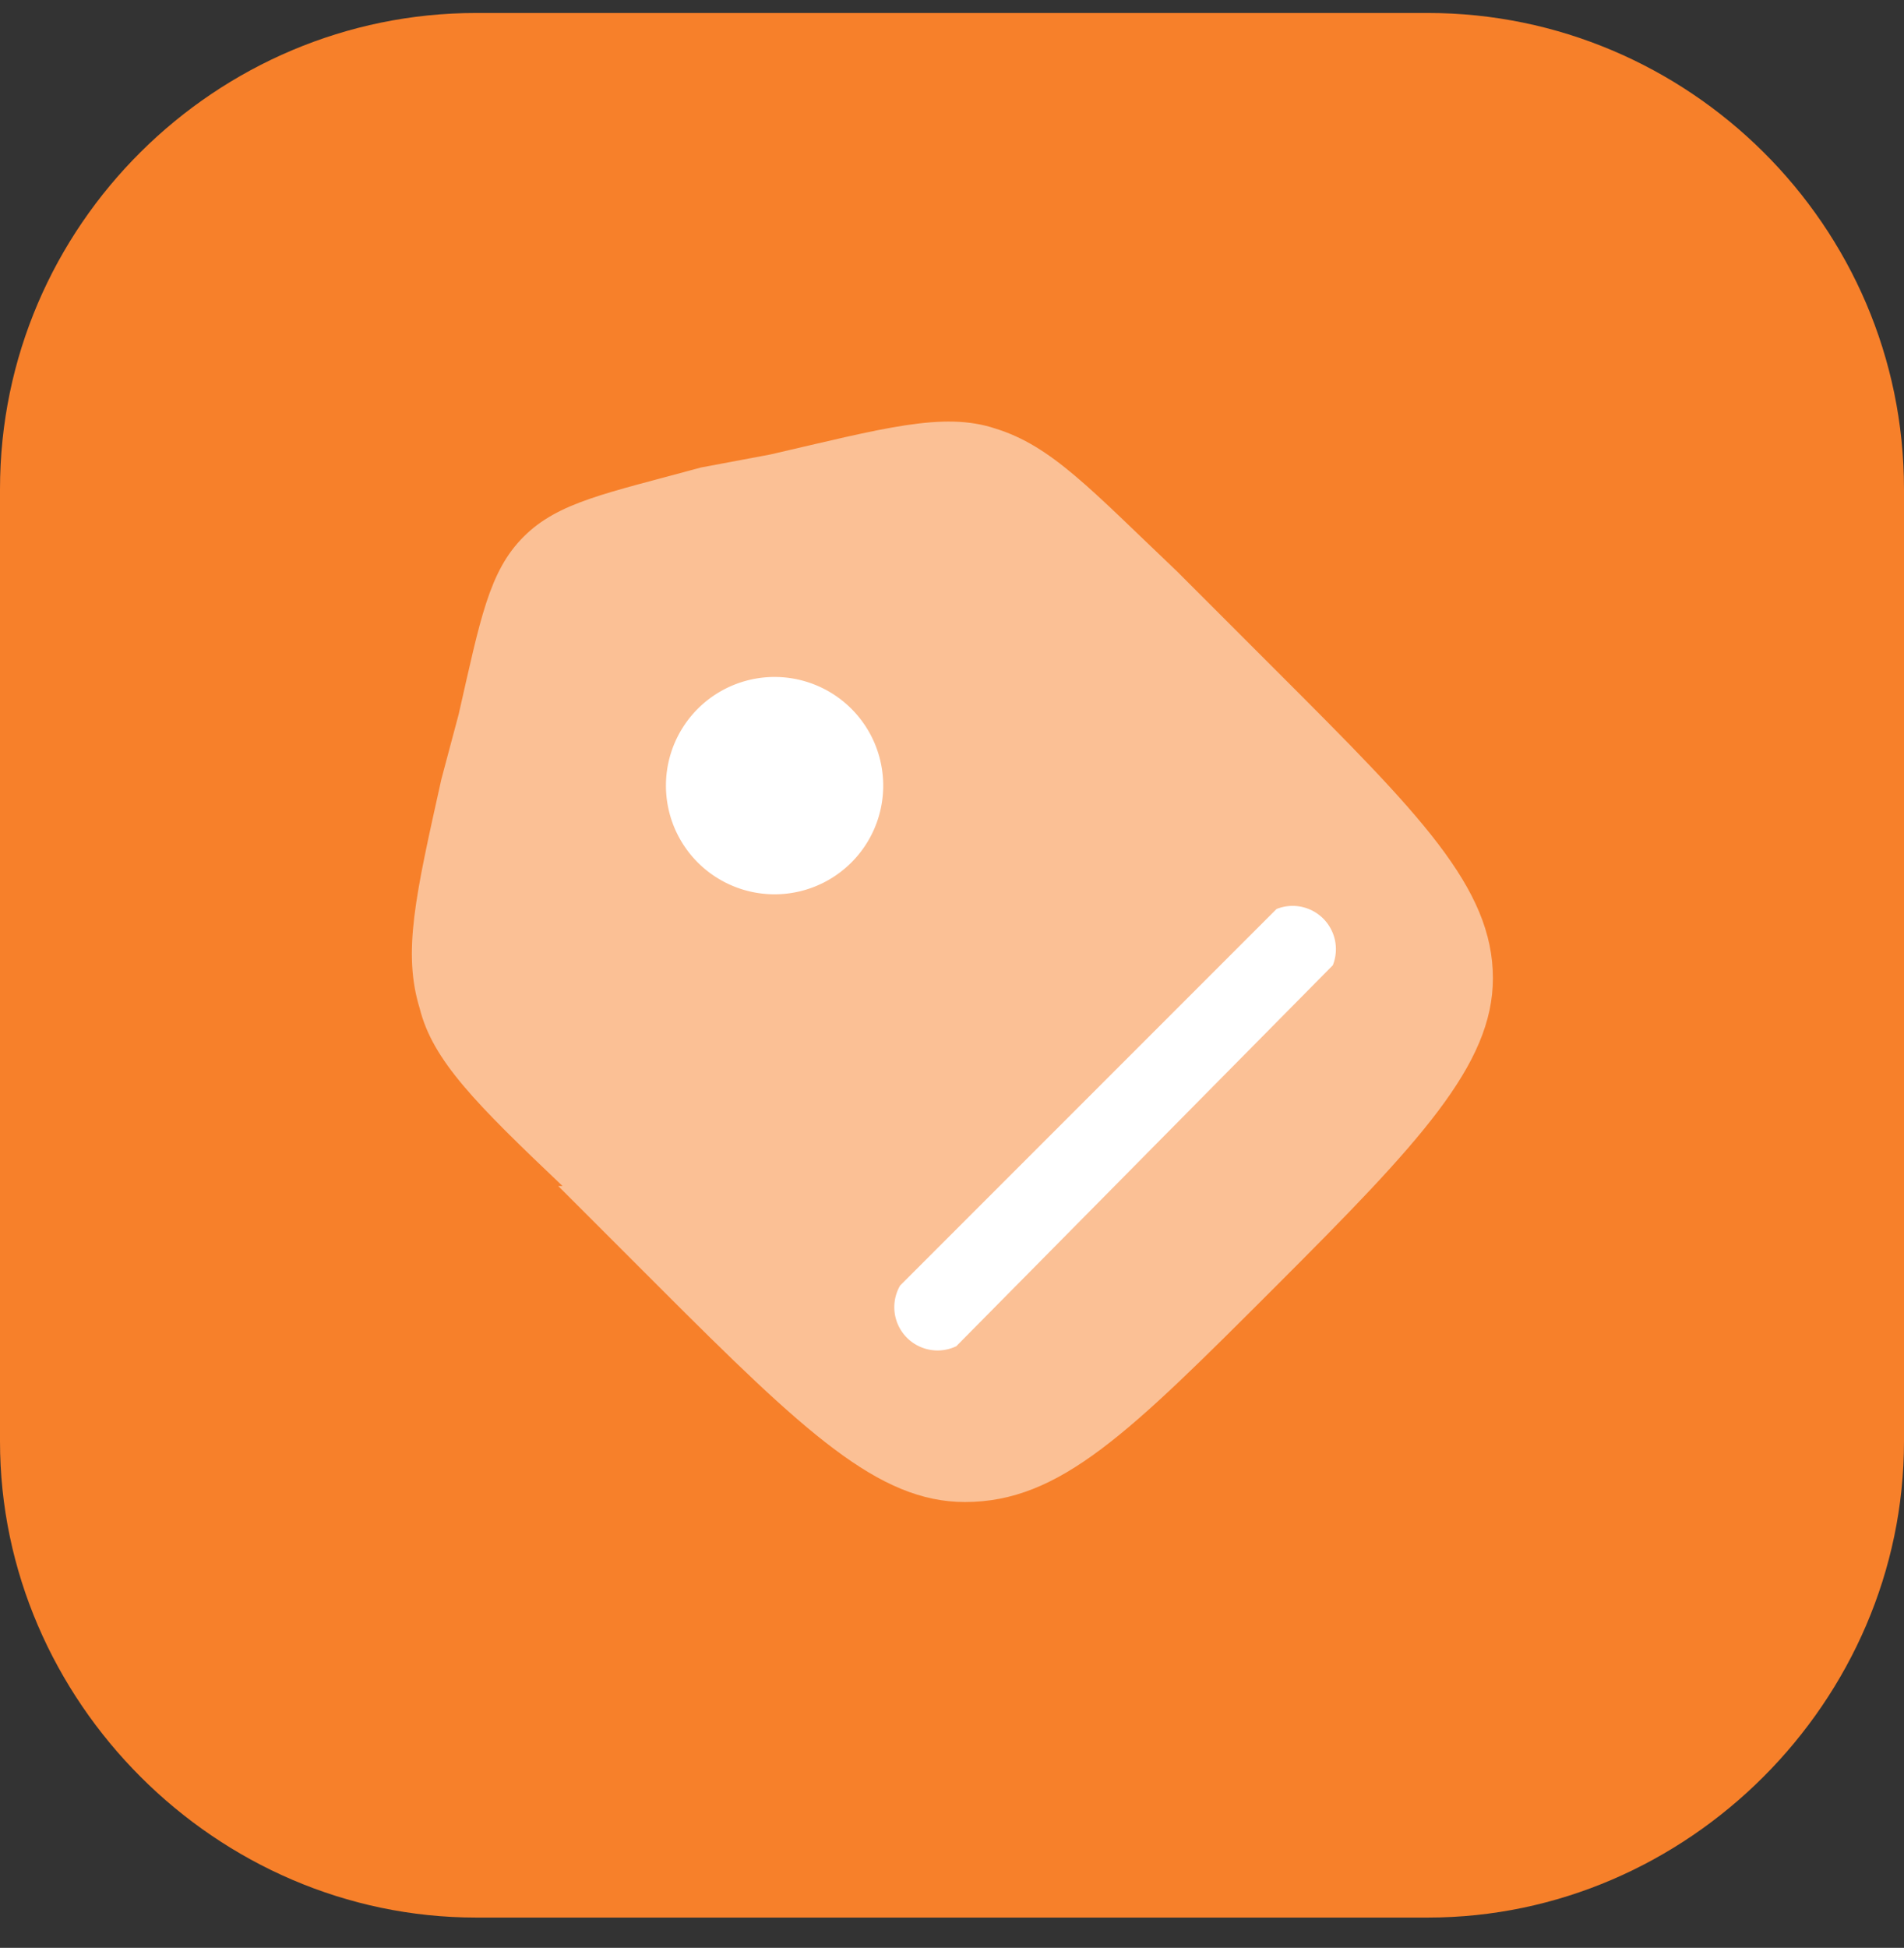
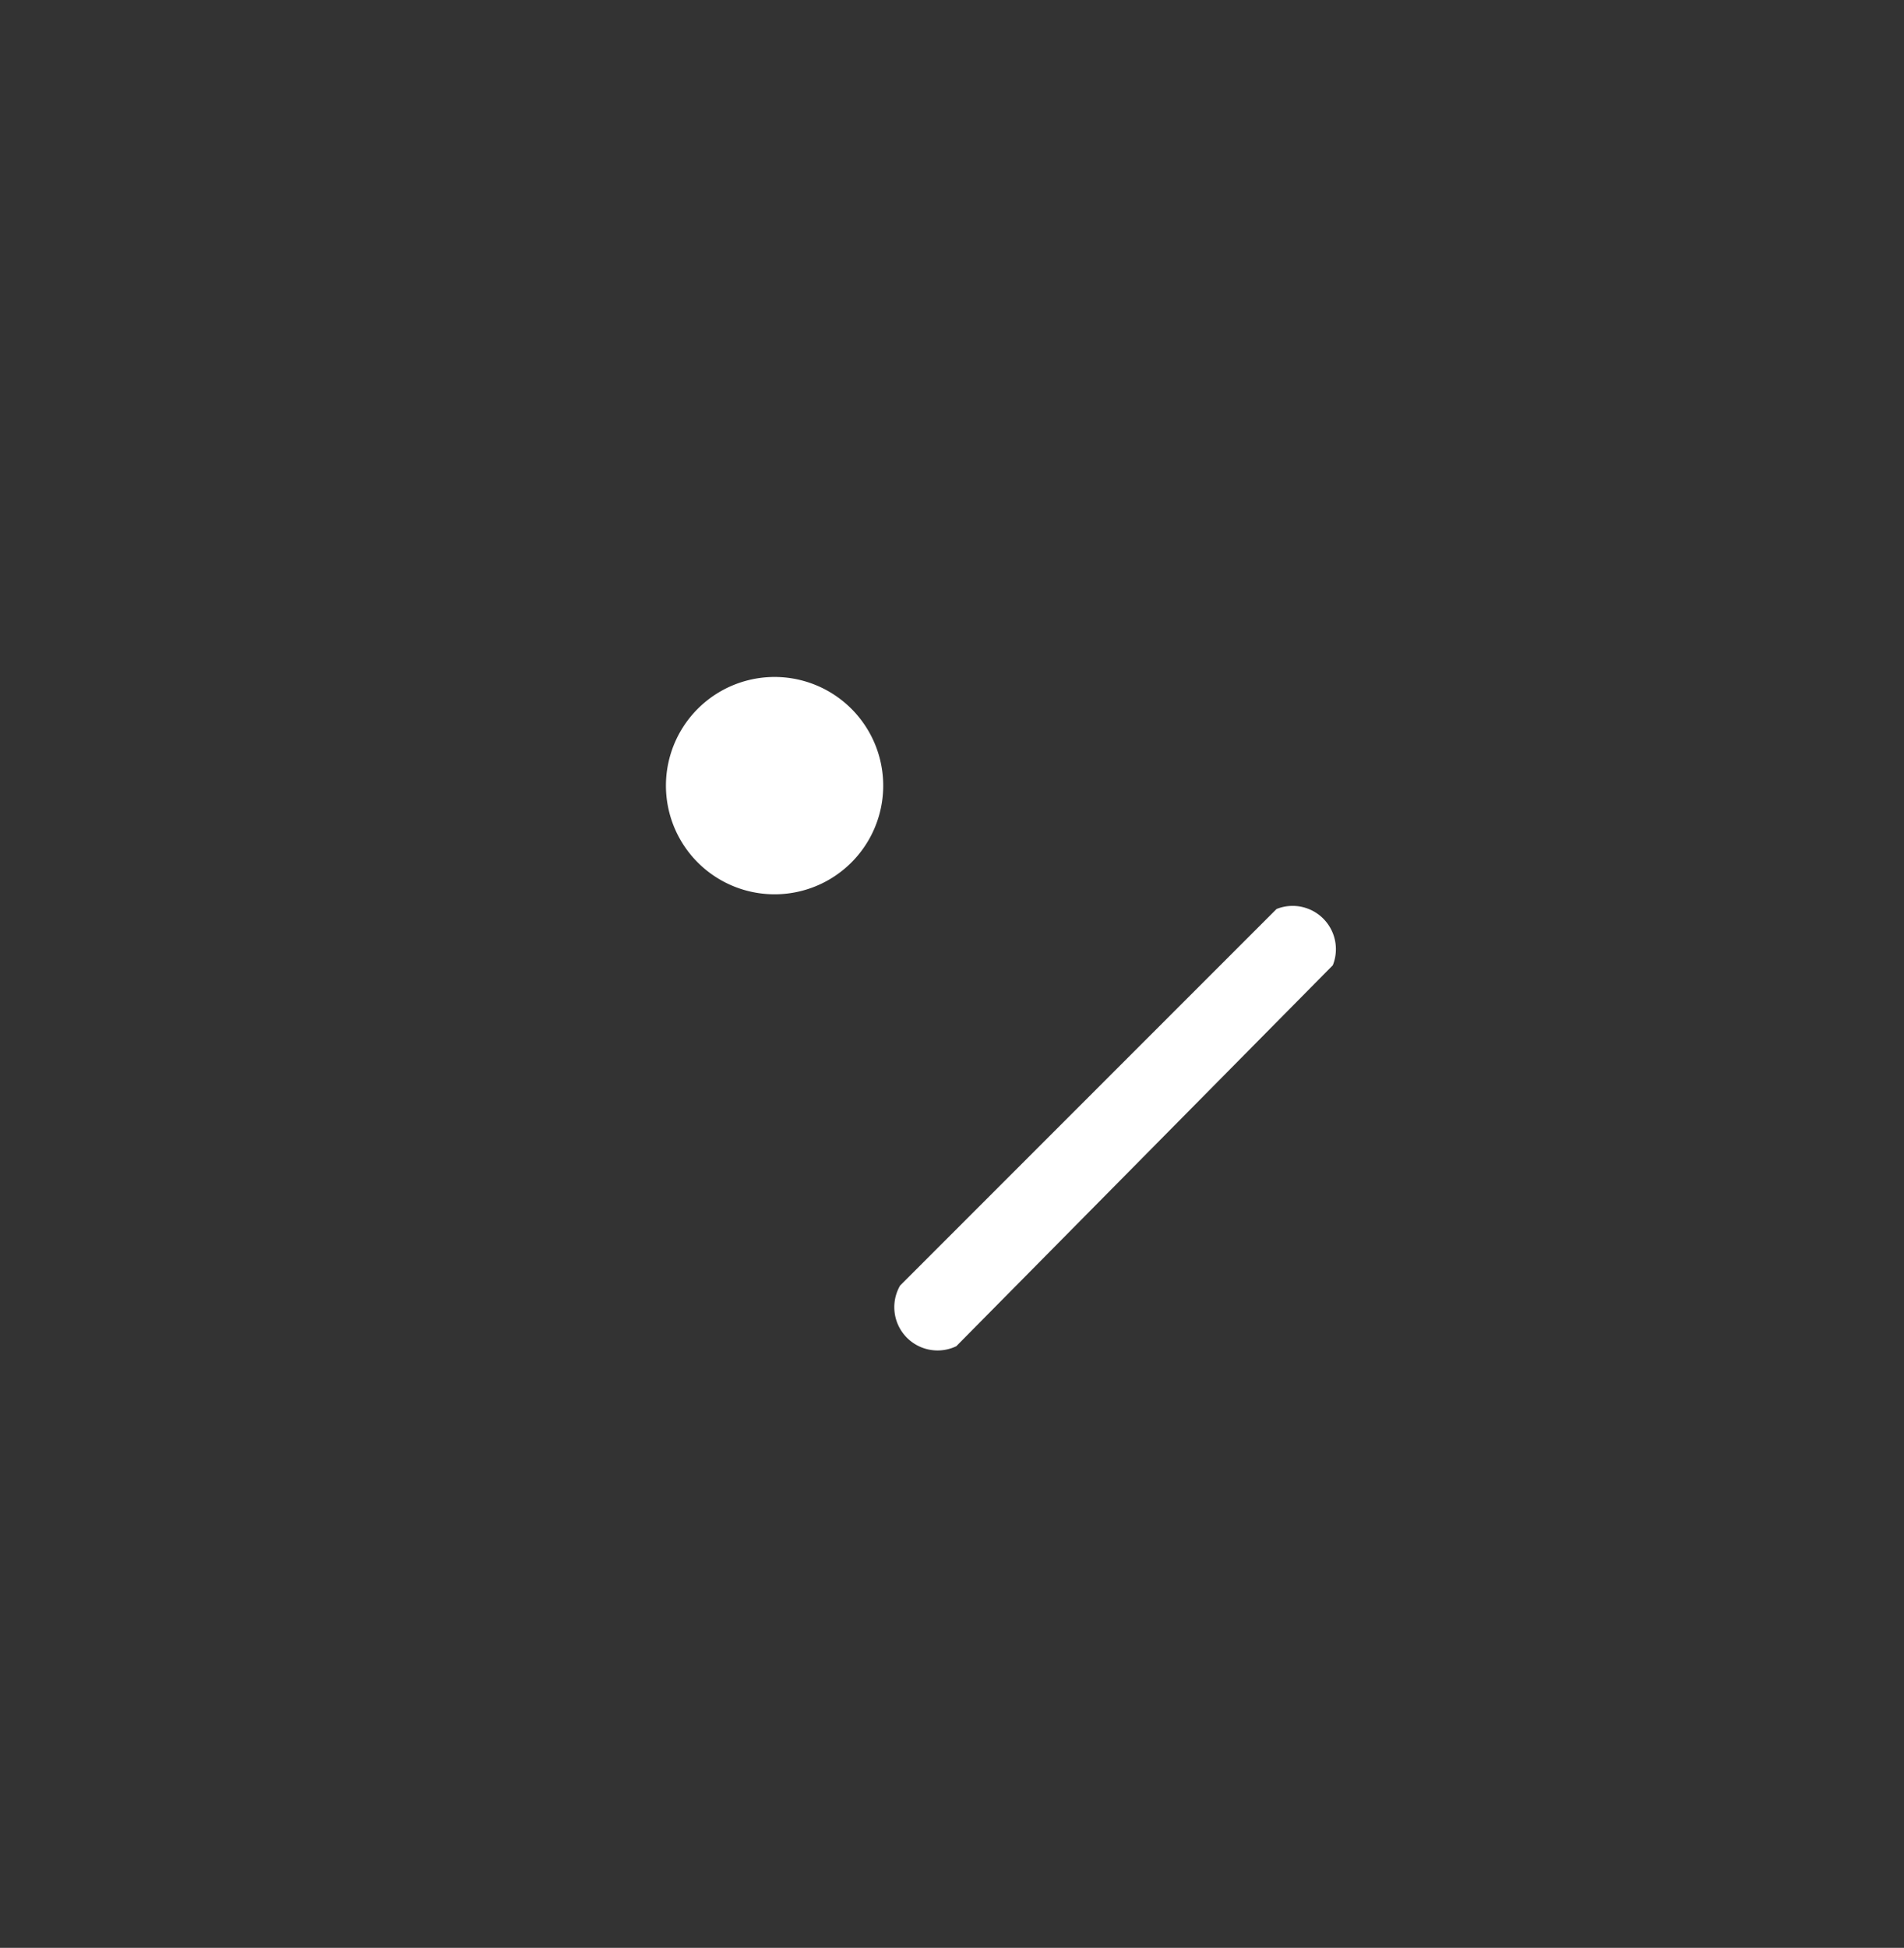
<svg xmlns="http://www.w3.org/2000/svg" width="44" height="45" fill="none">
  <rect width="100%" height="100%" fill="#333333" stroke="none" />
-   <path fill="#F7802A" d="M33 .3H11c-6 0-11 4.9-11 11v22c0 6 5 11 11 11h22c6 0 11-5 11-11v-22c0-6.1-5-11-11-11Z" />
-   <path fill="#fff" d="M13 27.4c-2-1.9-3-2.9-3.3-4.1-.4-1.3-.1-2.6.5-5.3l.4-1.5c.5-2.2.7-3.3 1.5-4.1.8-.8 1.9-1 4.1-1.6l1.6-.3c2.6-.6 4-1 5.2-.6 1.3.4 2.2 1.4 4.2 3.3l2.3 2.3c3.3 3.3 5 5 5 7.1 0 2-1.7 3.8-5 7.1-3.4 3.4-5 5-7.2 5-2 0-3.7-1.6-7.1-5l-2.3-2.3Z" opacity=".5" />
  <path fill="#fff" d="M19.7 16.4a2.5 2.5 0 1 1-3.6 3.5 2.5 2.5 0 0 1 3.6-3.5ZM30.8 22.3l-8.7 8.8a1 1 0 0 1-1.3-1.4l8.7-8.7a1 1 0 0 1 1.3 1.3Z" />
</svg>